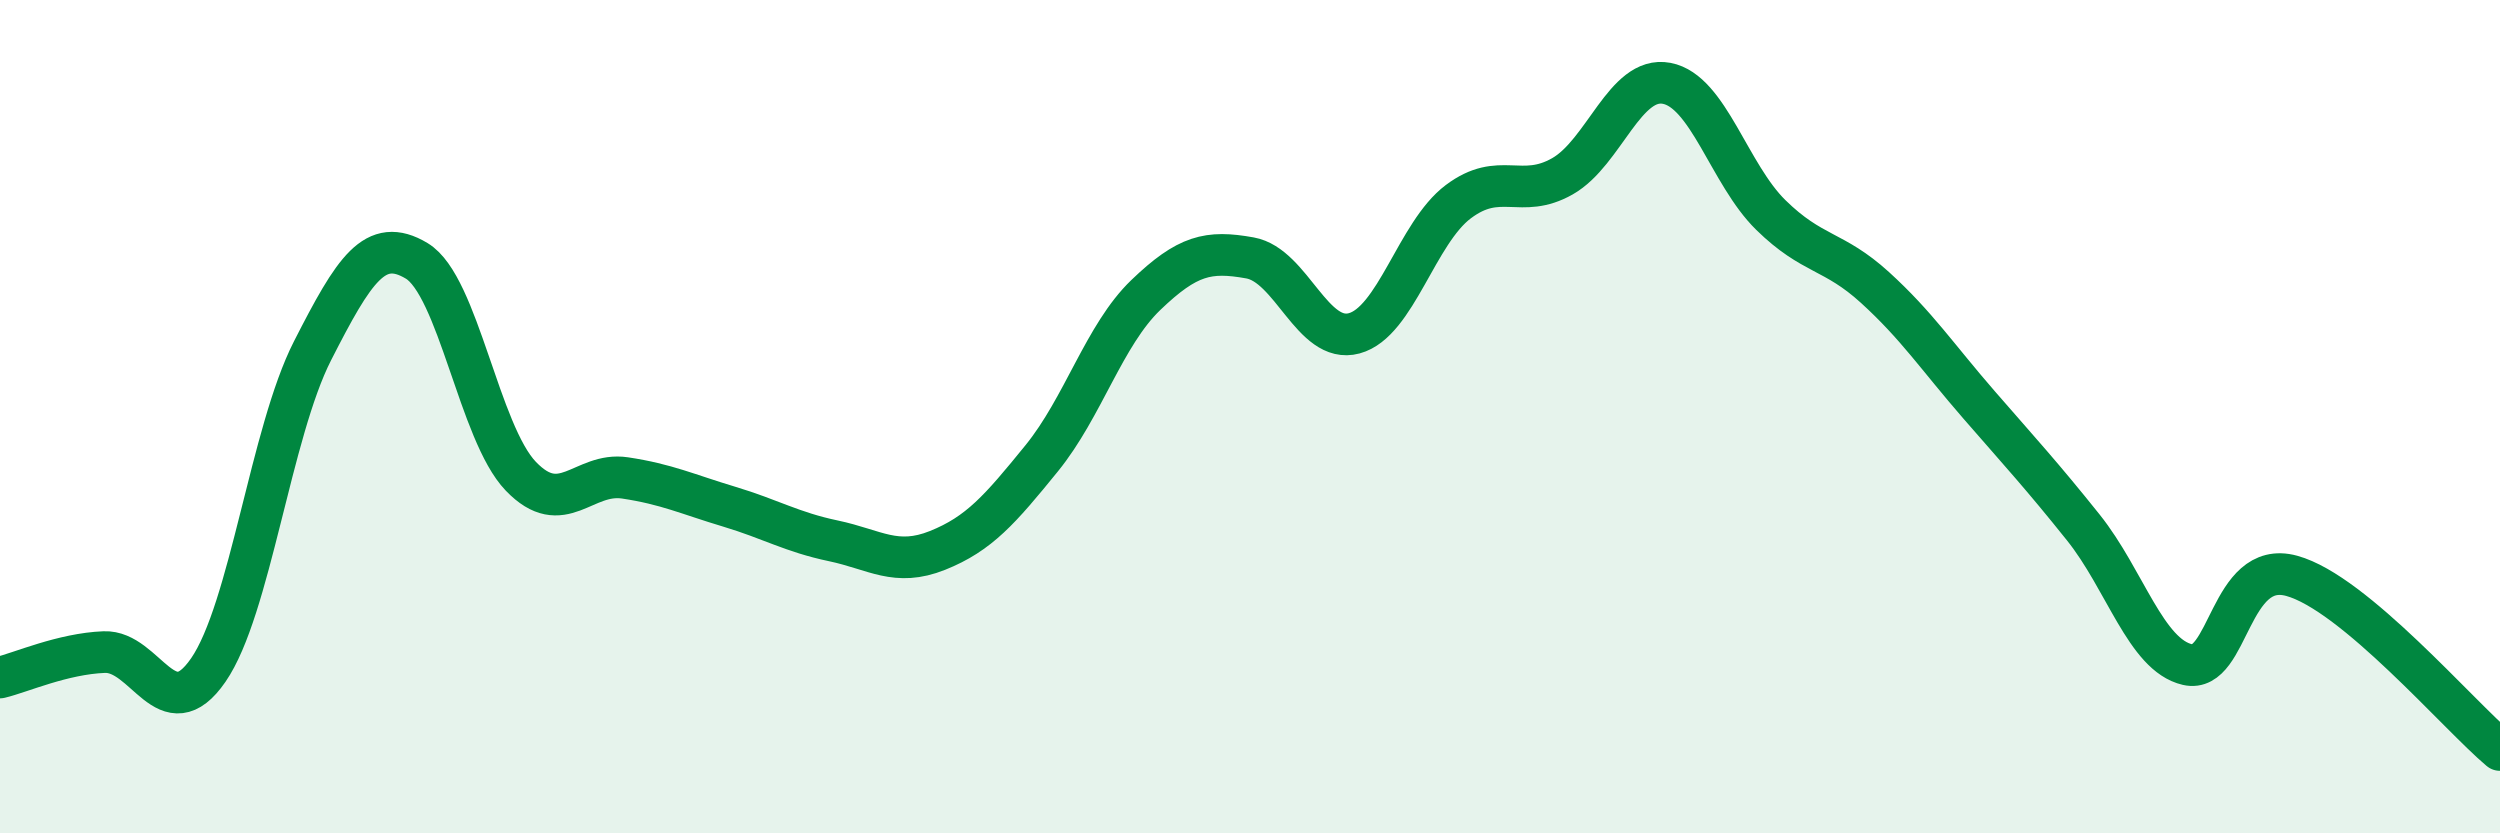
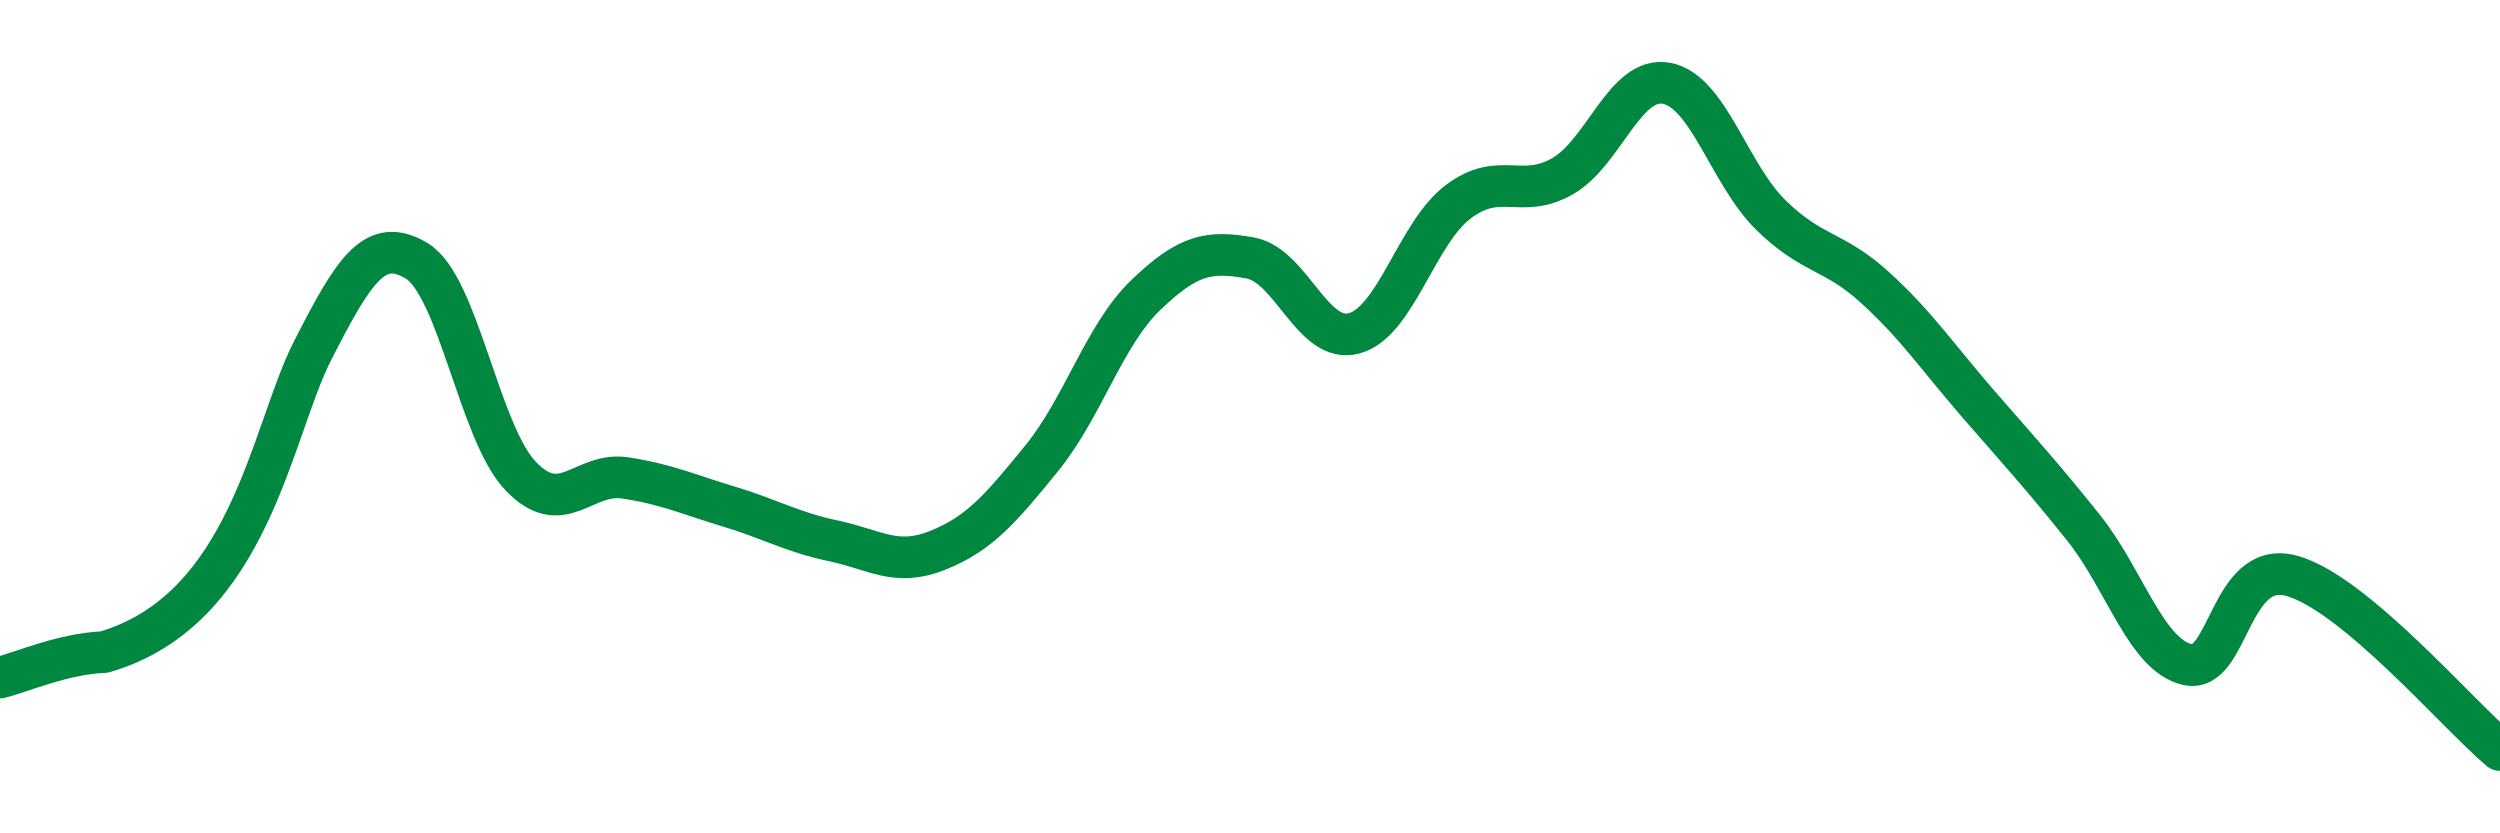
<svg xmlns="http://www.w3.org/2000/svg" width="60" height="20" viewBox="0 0 60 20">
-   <path d="M 0,16.26 C 0.5,16.14 1.5,15.69 2.5,15.65 C 3.5,15.61 4,17.53 5,16.08 C 6,14.63 6.5,10.38 7.5,8.42 C 8.5,6.46 9,5.66 10,6.26 C 11,6.86 11.5,10.39 12.5,11.43 C 13.5,12.47 14,11.32 15,11.47 C 16,11.62 16.5,11.86 17.5,12.16 C 18.5,12.46 19,12.77 20,12.98 C 21,13.19 21.5,13.61 22.5,13.21 C 23.5,12.81 24,12.23 25,11 C 26,9.77 26.5,8.04 27.5,7.08 C 28.5,6.12 29,6.01 30,6.19 C 31,6.37 31.5,8.27 32.5,8 C 33.5,7.73 34,5.59 35,4.84 C 36,4.09 36.5,4.8 37.5,4.23 C 38.5,3.66 39,1.81 40,2 C 41,2.19 41.5,4.18 42.5,5.16 C 43.5,6.14 44,5.99 45,6.9 C 46,7.81 46.5,8.57 47.5,9.72 C 48.5,10.87 49,11.41 50,12.66 C 51,13.91 51.5,15.72 52.5,15.95 C 53.5,16.18 53.5,13.41 55,13.82 C 56.5,14.23 59,17.16 60,18L60 20L0 20Z" fill="#008740" opacity="0.1" stroke-linecap="round" stroke-linejoin="round" />
-   <path d="M 0,16.26 C 0.5,16.14 1.5,15.69 2.5,15.65 C 3.5,15.61 4,17.53 5,16.08 C 6,14.63 6.5,10.38 7.5,8.42 C 8.5,6.46 9,5.66 10,6.26 C 11,6.86 11.5,10.39 12.5,11.43 C 13.5,12.47 14,11.32 15,11.47 C 16,11.62 16.5,11.86 17.5,12.16 C 18.5,12.46 19,12.77 20,12.98 C 21,13.19 21.5,13.61 22.5,13.21 C 23.5,12.81 24,12.23 25,11 C 26,9.77 26.5,8.04 27.5,7.08 C 28.5,6.12 29,6.01 30,6.19 C 31,6.37 31.5,8.27 32.5,8 C 33.5,7.73 34,5.59 35,4.84 C 36,4.09 36.5,4.8 37.5,4.23 C 38.5,3.66 39,1.81 40,2 C 41,2.19 41.5,4.18 42.5,5.16 C 43.5,6.14 44,5.99 45,6.9 C 46,7.81 46.5,8.57 47.5,9.72 C 48.5,10.87 49,11.41 50,12.66 C 51,13.91 51.5,15.72 52.5,15.95 C 53.5,16.18 53.5,13.41 55,13.82 C 56.5,14.23 59,17.16 60,18" stroke="#008740" stroke-width="1" fill="none" stroke-linecap="round" stroke-linejoin="round" />
+   <path d="M 0,16.26 C 0.5,16.14 1.5,15.69 2.5,15.65 C 6,14.63 6.5,10.38 7.5,8.42 C 8.5,6.46 9,5.66 10,6.26 C 11,6.86 11.5,10.39 12.5,11.43 C 13.5,12.47 14,11.32 15,11.47 C 16,11.62 16.5,11.86 17.5,12.16 C 18.5,12.46 19,12.77 20,12.98 C 21,13.19 21.5,13.61 22.5,13.21 C 23.5,12.81 24,12.23 25,11 C 26,9.77 26.5,8.04 27.5,7.08 C 28.5,6.12 29,6.01 30,6.19 C 31,6.37 31.5,8.27 32.5,8 C 33.5,7.73 34,5.59 35,4.84 C 36,4.09 36.5,4.8 37.5,4.23 C 38.5,3.66 39,1.81 40,2 C 41,2.19 41.5,4.18 42.5,5.16 C 43.5,6.14 44,5.99 45,6.9 C 46,7.81 46.5,8.57 47.5,9.72 C 48.5,10.87 49,11.41 50,12.66 C 51,13.91 51.5,15.72 52.5,15.95 C 53.5,16.18 53.5,13.41 55,13.82 C 56.5,14.23 59,17.16 60,18" stroke="#008740" stroke-width="1" fill="none" stroke-linecap="round" stroke-linejoin="round" />
</svg>